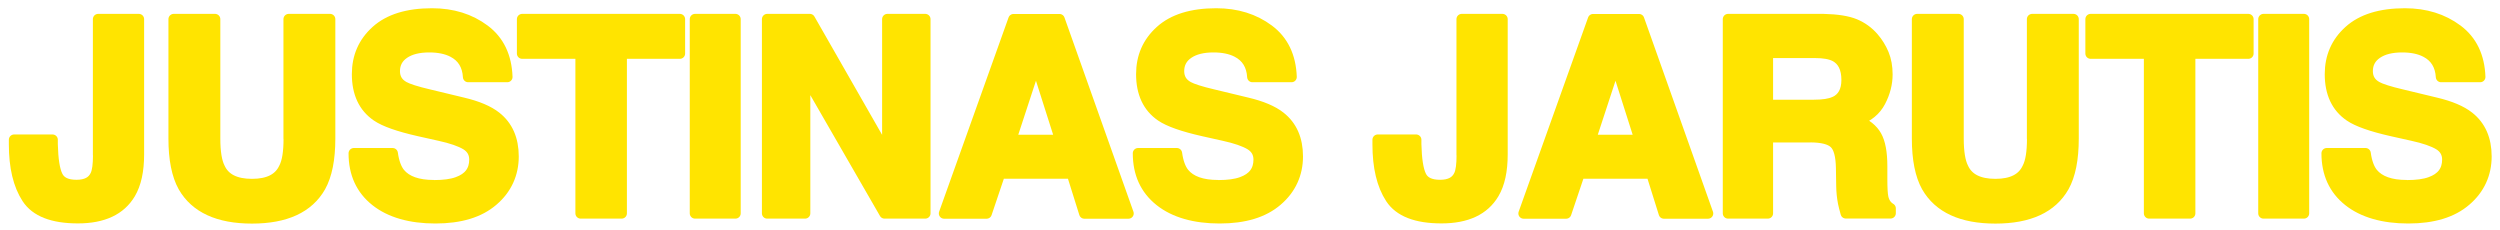
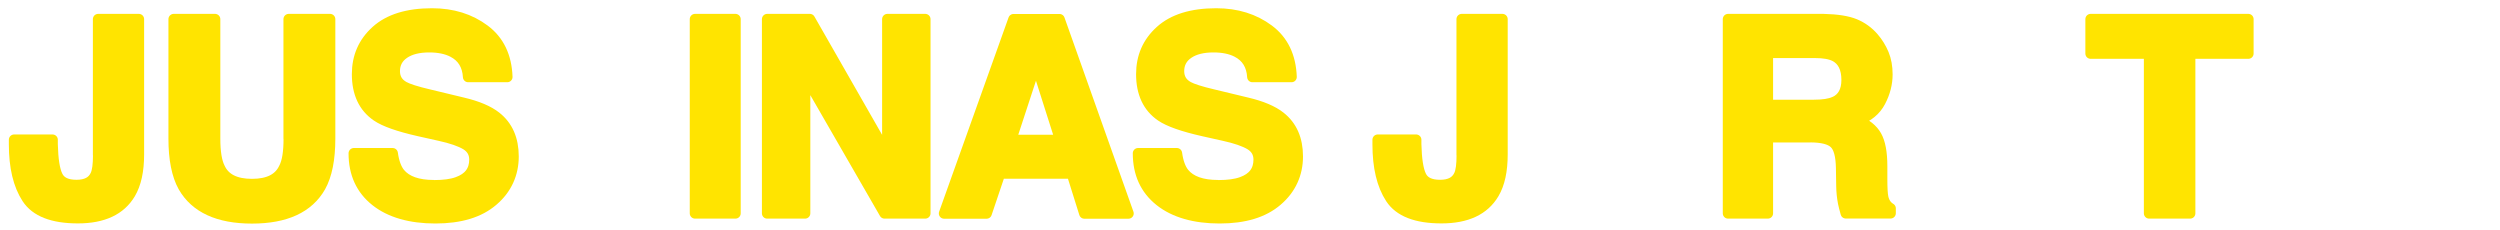
<svg xmlns="http://www.w3.org/2000/svg" width="185" height="17" viewBox="0 0 185 17" fill="none">
  <path d="M7.263 11.468V1.417H10.275V11.419C10.275 12.644 10.065 13.611 9.64 14.327C8.922 15.537 7.633 16.142 5.764 16.142C3.896 16.142 2.641 15.655 2 14.675C1.359 13.694 1.045 12.366 1.045 10.675V10.341H3.889V10.675C3.917 11.788 4.035 12.567 4.259 13.019C4.475 13.471 4.942 13.694 5.66 13.694C6.378 13.694 6.838 13.45 7.068 12.957C7.207 12.665 7.27 12.171 7.27 11.475L7.263 11.468Z" fill="#FFE400" stroke="#FFE400" stroke-width="0.78" stroke-linecap="round" stroke-linejoin="round" />
  <path d="M21.365 10.251V1.417H24.425V10.251C24.425 11.781 24.188 12.971 23.714 13.819C22.829 15.377 21.135 16.156 18.646 16.156C16.158 16.156 14.457 15.377 13.565 13.819C13.091 12.971 12.854 11.781 12.854 10.251V1.417H15.914V10.251C15.914 11.239 16.032 11.962 16.262 12.414C16.625 13.221 17.419 13.624 18.646 13.624C19.873 13.624 20.654 13.221 21.024 12.414C21.261 11.962 21.372 11.239 21.372 10.251H21.365Z" fill="#FFE400" stroke="#FFE400" stroke-width="0.78" stroke-linecap="round" stroke-linejoin="round" />
  <path d="M32.122 13.715C32.833 13.715 33.412 13.638 33.851 13.478C34.694 13.179 35.112 12.623 35.112 11.809C35.112 11.336 34.903 10.967 34.485 10.71C34.067 10.46 33.412 10.23 32.519 10.035L30.993 9.694C29.494 9.354 28.462 8.992 27.884 8.596C26.915 7.935 26.427 6.898 26.427 5.486C26.427 4.2 26.894 3.128 27.835 2.28C28.776 1.431 30.149 1 31.969 1C33.488 1 34.778 1.403 35.851 2.203C36.925 3.003 37.483 4.172 37.538 5.695H34.645C34.597 4.833 34.213 4.213 33.509 3.852C33.042 3.608 32.456 3.49 31.759 3.49C30.986 3.49 30.365 3.643 29.905 3.956C29.445 4.269 29.208 4.707 29.208 5.264C29.208 5.778 29.438 6.161 29.891 6.411C30.184 6.578 30.811 6.78 31.766 7.003L34.248 7.601C35.336 7.858 36.158 8.206 36.709 8.644C37.566 9.319 37.998 10.3 37.998 11.579C37.998 12.859 37.497 13.986 36.486 14.849C35.482 15.718 34.06 16.149 32.219 16.149C30.379 16.149 28.866 15.725 27.793 14.869C26.719 14.014 26.183 12.838 26.183 11.343H29.055C29.145 11.997 29.327 12.491 29.591 12.818C30.079 13.409 30.916 13.708 32.101 13.708L32.122 13.715Z" fill="#FFE400" stroke="#FFE400" stroke-width="0.78" stroke-linecap="round" stroke-linejoin="round" />
-   <path d="M50.309 1.417V3.963H46.001V15.788H42.969V3.963H38.64V1.417H50.302H50.309Z" fill="#FFE400" stroke="#FFE400" stroke-width="0.78" stroke-linecap="round" stroke-linejoin="round" />
  <path d="M51.432 1.417H54.422V15.788H51.432V1.417Z" fill="#FFE400" stroke="#FFE400" stroke-width="0.78" stroke-linecap="round" stroke-linejoin="round" />
  <path d="M68.469 15.788H65.457L59.574 5.584V15.788H56.772V1.417H59.929L65.666 11.447V1.417H68.469V15.788Z" fill="#FFE400" stroke="#FFE400" stroke-width="0.78" stroke-linecap="round" stroke-linejoin="round" />
  <path d="M79.309 12.838H74.004L73.007 15.795H69.863L75.001 1.424H78.403L83.506 15.795H80.243L79.316 12.838H79.309ZM78.466 10.362L76.667 4.707L74.813 10.362H78.466Z" fill="#FFE400" stroke="#FFE400" stroke-width="0.78" stroke-linecap="round" stroke-linejoin="round" />
  <path d="M90.155 13.715C90.866 13.715 91.445 13.638 91.884 13.478C92.727 13.179 93.146 12.623 93.146 11.809C93.146 11.336 92.937 10.967 92.518 10.71C92.1 10.46 91.445 10.23 90.552 10.035L89.026 9.694C87.527 9.354 86.495 8.992 85.917 8.596C84.948 7.935 84.46 6.898 84.46 5.486C84.46 4.2 84.927 3.128 85.868 2.28C86.809 1.431 88.182 1 90.002 1C91.522 1 92.811 1.403 93.885 2.203C94.958 3.003 95.516 4.172 95.572 5.695H92.679C92.63 4.833 92.246 4.213 91.542 3.852C91.075 3.608 90.49 3.49 89.793 3.49C89.019 3.49 88.398 3.643 87.938 3.956C87.478 4.269 87.241 4.707 87.241 5.264C87.241 5.778 87.471 6.161 87.924 6.411C88.217 6.578 88.845 6.78 89.8 7.003L92.281 7.601C93.369 7.858 94.191 8.206 94.742 8.644C95.6 9.319 96.032 10.3 96.032 11.579C96.032 12.859 95.53 13.986 94.519 14.849C93.515 15.718 92.093 16.149 90.253 16.149C88.412 16.149 86.9 15.725 85.826 14.869C84.753 14.014 84.216 12.838 84.216 11.343H87.088C87.178 11.997 87.36 12.491 87.625 12.818C88.113 13.409 88.949 13.708 90.134 13.708L90.155 13.715Z" fill="#FFE400" stroke="#FFE400" stroke-width="0.78" stroke-linecap="round" stroke-linejoin="round" />
  <path d="M108.168 11.468V1.417H111.18V11.419C111.18 12.644 110.971 13.611 110.545 14.327C109.827 15.537 108.538 16.142 106.67 16.142C104.801 16.142 103.547 15.655 102.905 14.675C102.264 13.694 101.95 12.366 101.95 10.675V10.341H104.794V10.675C104.822 11.788 104.941 12.567 105.164 13.019C105.38 13.471 105.847 13.694 106.565 13.694C107.283 13.694 107.743 13.45 107.973 12.957C108.113 12.665 108.175 12.171 108.175 11.475L108.168 11.468Z" fill="#FFE400" stroke="#FFE400" stroke-width="0.78" stroke-linecap="round" stroke-linejoin="round" />
-   <path d="M122.195 12.838H116.89L115.893 15.795H112.749L117.887 1.424H121.289L126.391 15.795H123.129L122.202 12.838H122.195ZM121.351 10.362L119.553 4.707L117.698 10.362H121.351Z" fill="#FFE400" stroke="#FFE400" stroke-width="0.78" stroke-linecap="round" stroke-linejoin="round" />
  <path d="M133.927 10.154H130.818V15.788H127.876V1.417H134.938C135.948 1.438 136.722 1.563 137.266 1.786C137.81 2.016 138.27 2.349 138.646 2.788C138.96 3.149 139.204 3.553 139.392 3.998C139.573 4.436 139.664 4.944 139.664 5.507C139.664 6.189 139.49 6.864 139.148 7.517C138.807 8.171 138.235 8.644 137.44 8.915C138.102 9.18 138.577 9.562 138.855 10.049C139.134 10.543 139.274 11.287 139.274 12.296V13.263C139.274 13.917 139.301 14.362 139.35 14.598C139.427 14.967 139.608 15.245 139.901 15.419V15.781H136.59C136.499 15.461 136.436 15.203 136.395 15.009C136.318 14.605 136.276 14.195 136.269 13.771L136.248 12.435C136.234 11.517 136.067 10.905 135.746 10.606C135.426 10.3 134.819 10.147 133.934 10.147L133.927 10.154ZM135.753 7.538C136.353 7.267 136.653 6.724 136.653 5.918C136.653 5.048 136.36 4.464 135.781 4.165C135.453 3.998 134.966 3.907 134.317 3.907H130.818V7.768H134.227C134.903 7.768 135.412 7.691 135.753 7.531V7.538Z" fill="#FFE400" stroke="#FFE400" stroke-width="0.78" stroke-linecap="round" stroke-linejoin="round" />
-   <path d="M150.379 10.251V1.417H153.439V10.251C153.439 11.781 153.202 12.971 152.728 13.819C151.843 15.377 150.149 16.156 147.66 16.156C145.171 16.156 143.471 15.377 142.578 13.819C142.104 12.971 141.867 11.781 141.867 10.251V1.417H144.927V10.251C144.927 11.239 145.046 11.962 145.276 12.414C145.639 13.221 146.433 13.624 147.66 13.624C148.887 13.624 149.668 13.221 150.037 12.414C150.274 11.962 150.386 11.239 150.386 10.251H150.379Z" fill="#FFE400" stroke="#FFE400" stroke-width="0.78" stroke-linecap="round" stroke-linejoin="round" />
  <path d="M166.377 1.417V3.963H162.068V15.788H159.036V3.963H154.707V1.417H166.37H166.377Z" fill="#FFE400" stroke="#FFE400" stroke-width="0.78" stroke-linecap="round" stroke-linejoin="round" />
-   <path d="M167.499 1.417H170.49V15.788H167.499V1.417Z" fill="#FFE400" stroke="#FFE400" stroke-width="0.78" stroke-linecap="round" stroke-linejoin="round" />
-   <path d="M178.116 13.715C178.827 13.715 179.406 13.638 179.845 13.478C180.688 13.179 181.107 12.623 181.107 11.809C181.107 11.336 180.898 10.967 180.479 10.71C180.061 10.46 179.406 10.23 178.513 10.035L176.987 9.694C175.488 9.354 174.456 8.992 173.878 8.596C172.909 7.935 172.421 6.898 172.421 5.486C172.421 4.2 172.888 3.128 173.829 2.28C174.77 1.431 176.143 1 177.963 1C179.482 1 180.772 1.403 181.846 2.203C182.919 3.003 183.477 4.172 183.533 5.695H180.64C180.591 4.833 180.207 4.213 179.503 3.852C179.036 3.608 178.451 3.49 177.754 3.49C176.98 3.49 176.359 3.643 175.899 3.956C175.439 4.269 175.202 4.707 175.202 5.264C175.202 5.778 175.432 6.161 175.885 6.411C176.178 6.578 176.806 6.78 177.761 7.003L180.242 7.601C181.33 7.858 182.152 8.206 182.703 8.644C183.56 9.319 183.993 10.3 183.993 11.579C183.993 12.859 183.491 13.986 182.48 14.849C181.476 15.718 180.054 16.149 178.214 16.149C176.373 16.149 174.861 15.725 173.787 14.869C172.714 14.014 172.177 12.838 172.177 11.343H175.049C175.139 11.997 175.321 12.491 175.586 12.818C176.074 13.409 176.91 13.708 178.095 13.708L178.116 13.715Z" fill="#FFE400" stroke="#FFE400" stroke-width="0.78" stroke-linecap="round" stroke-linejoin="round" />
</svg>